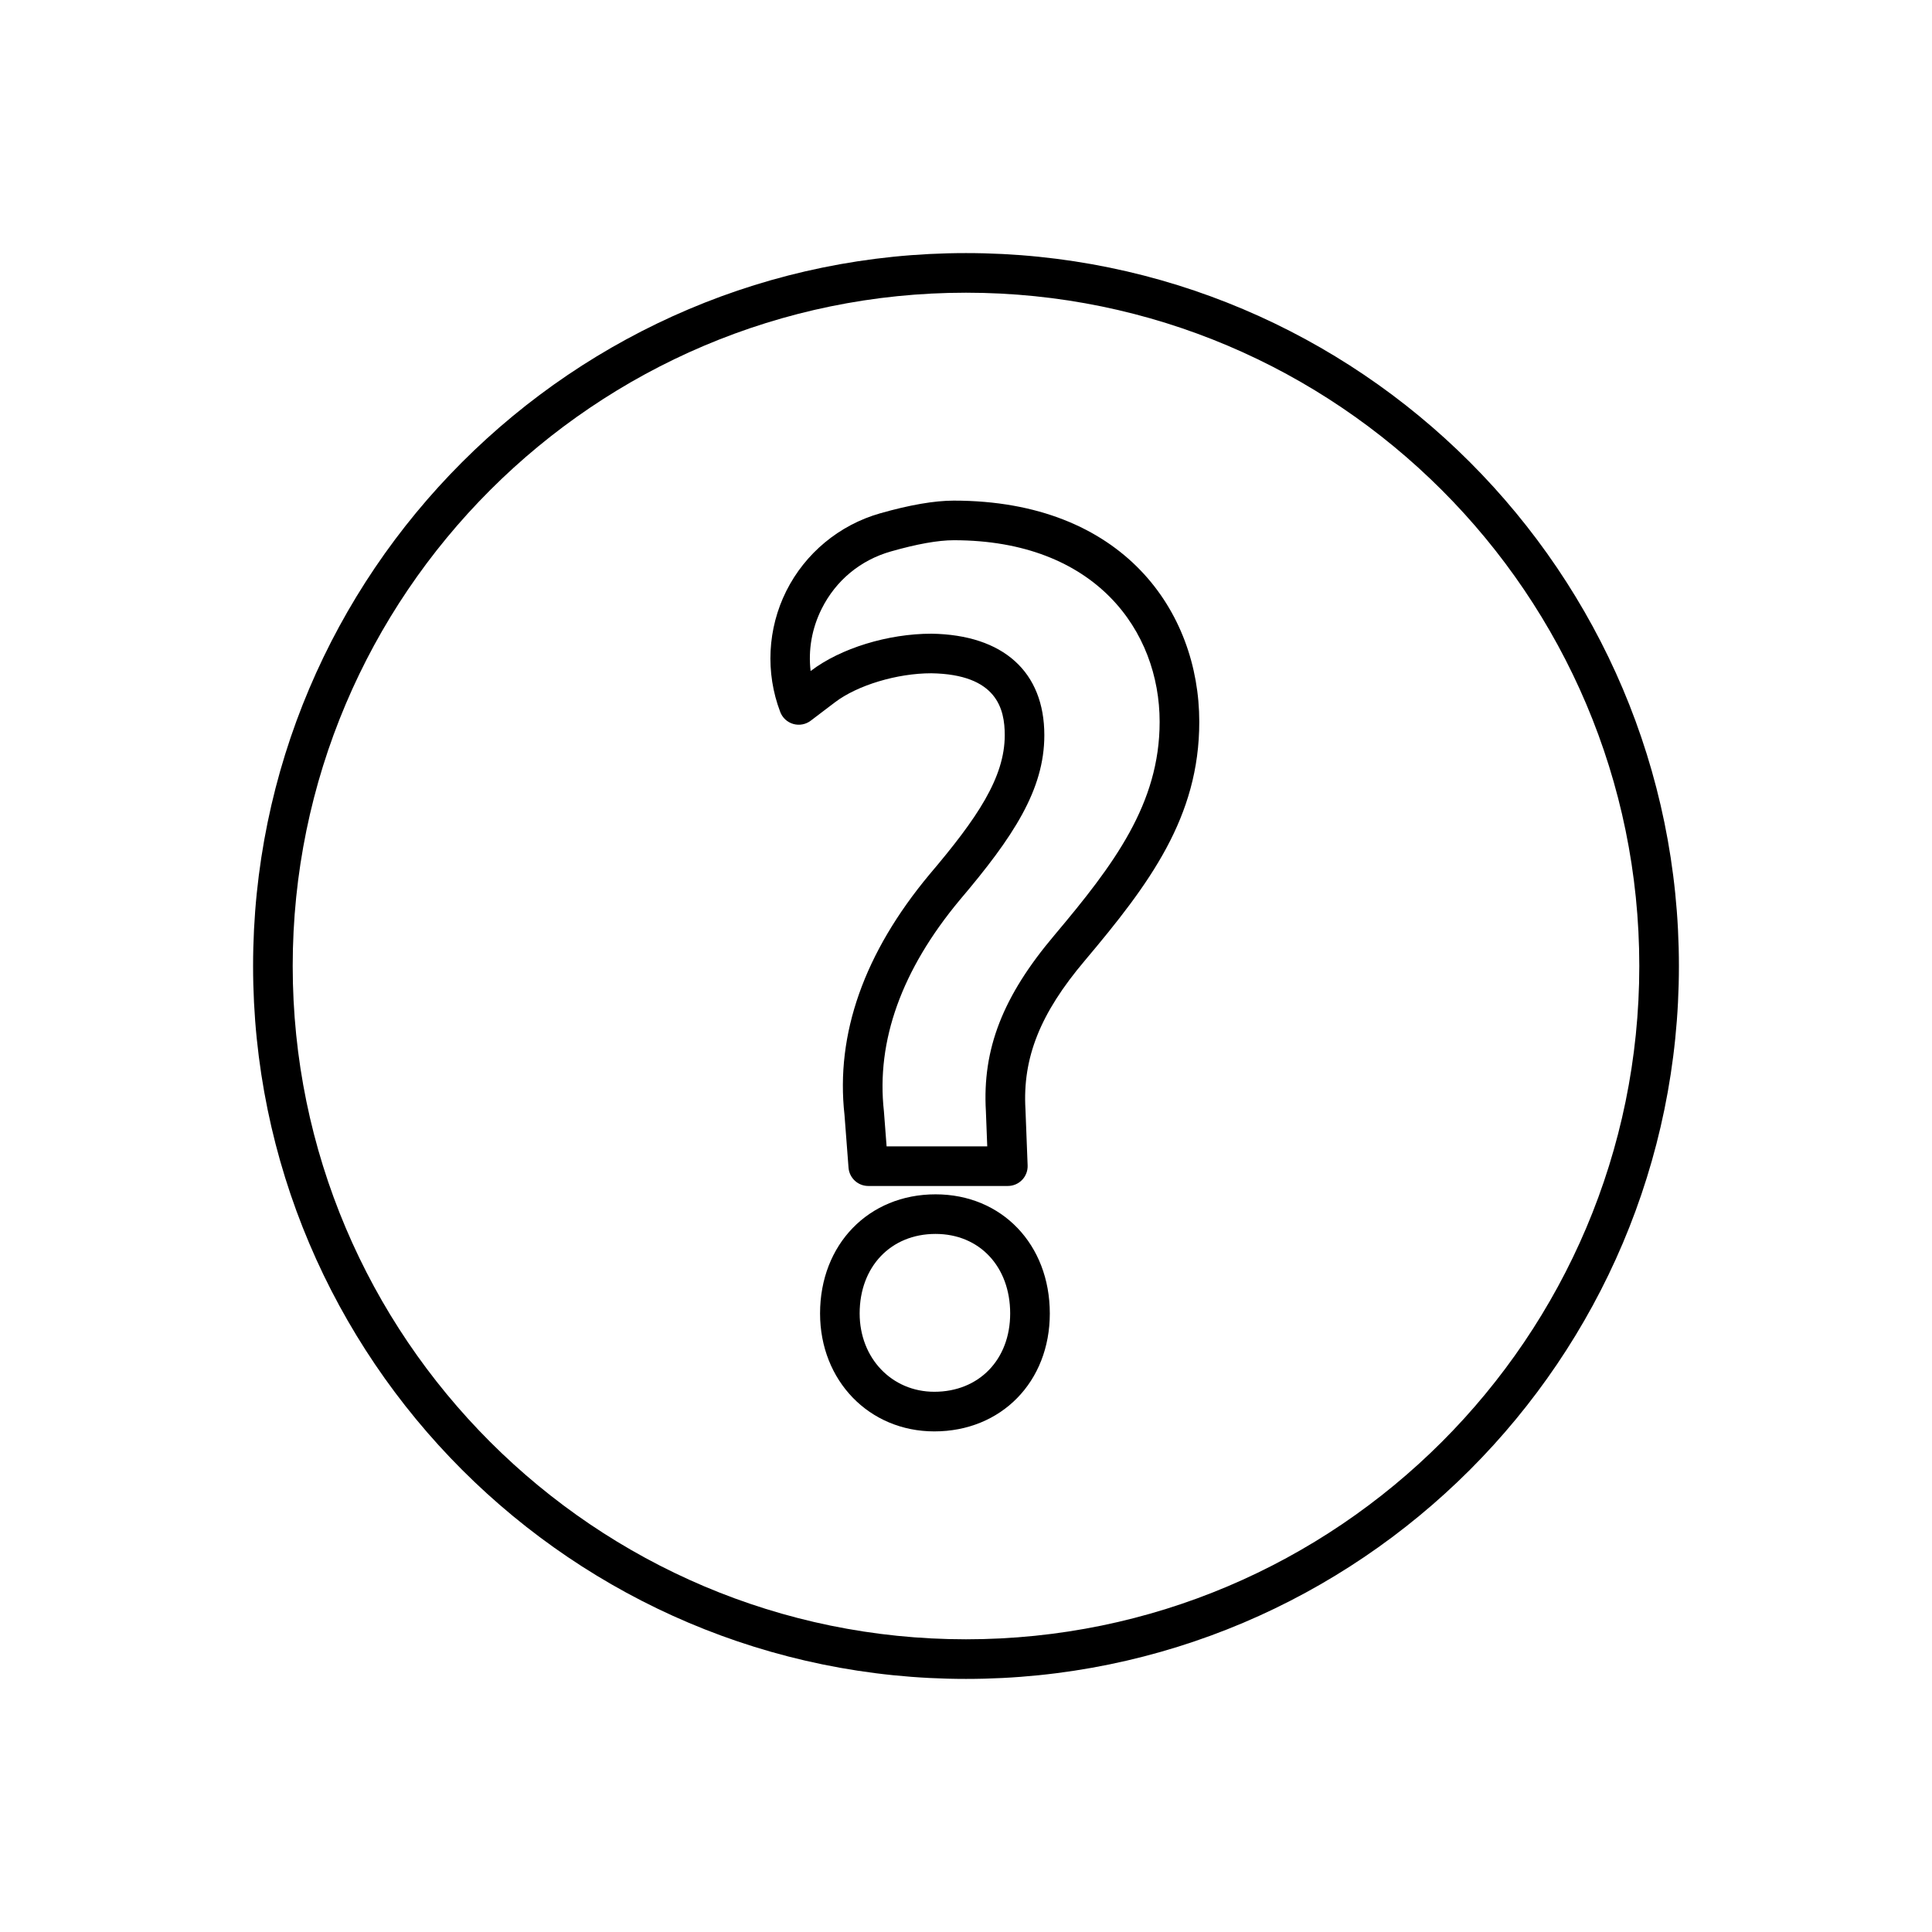
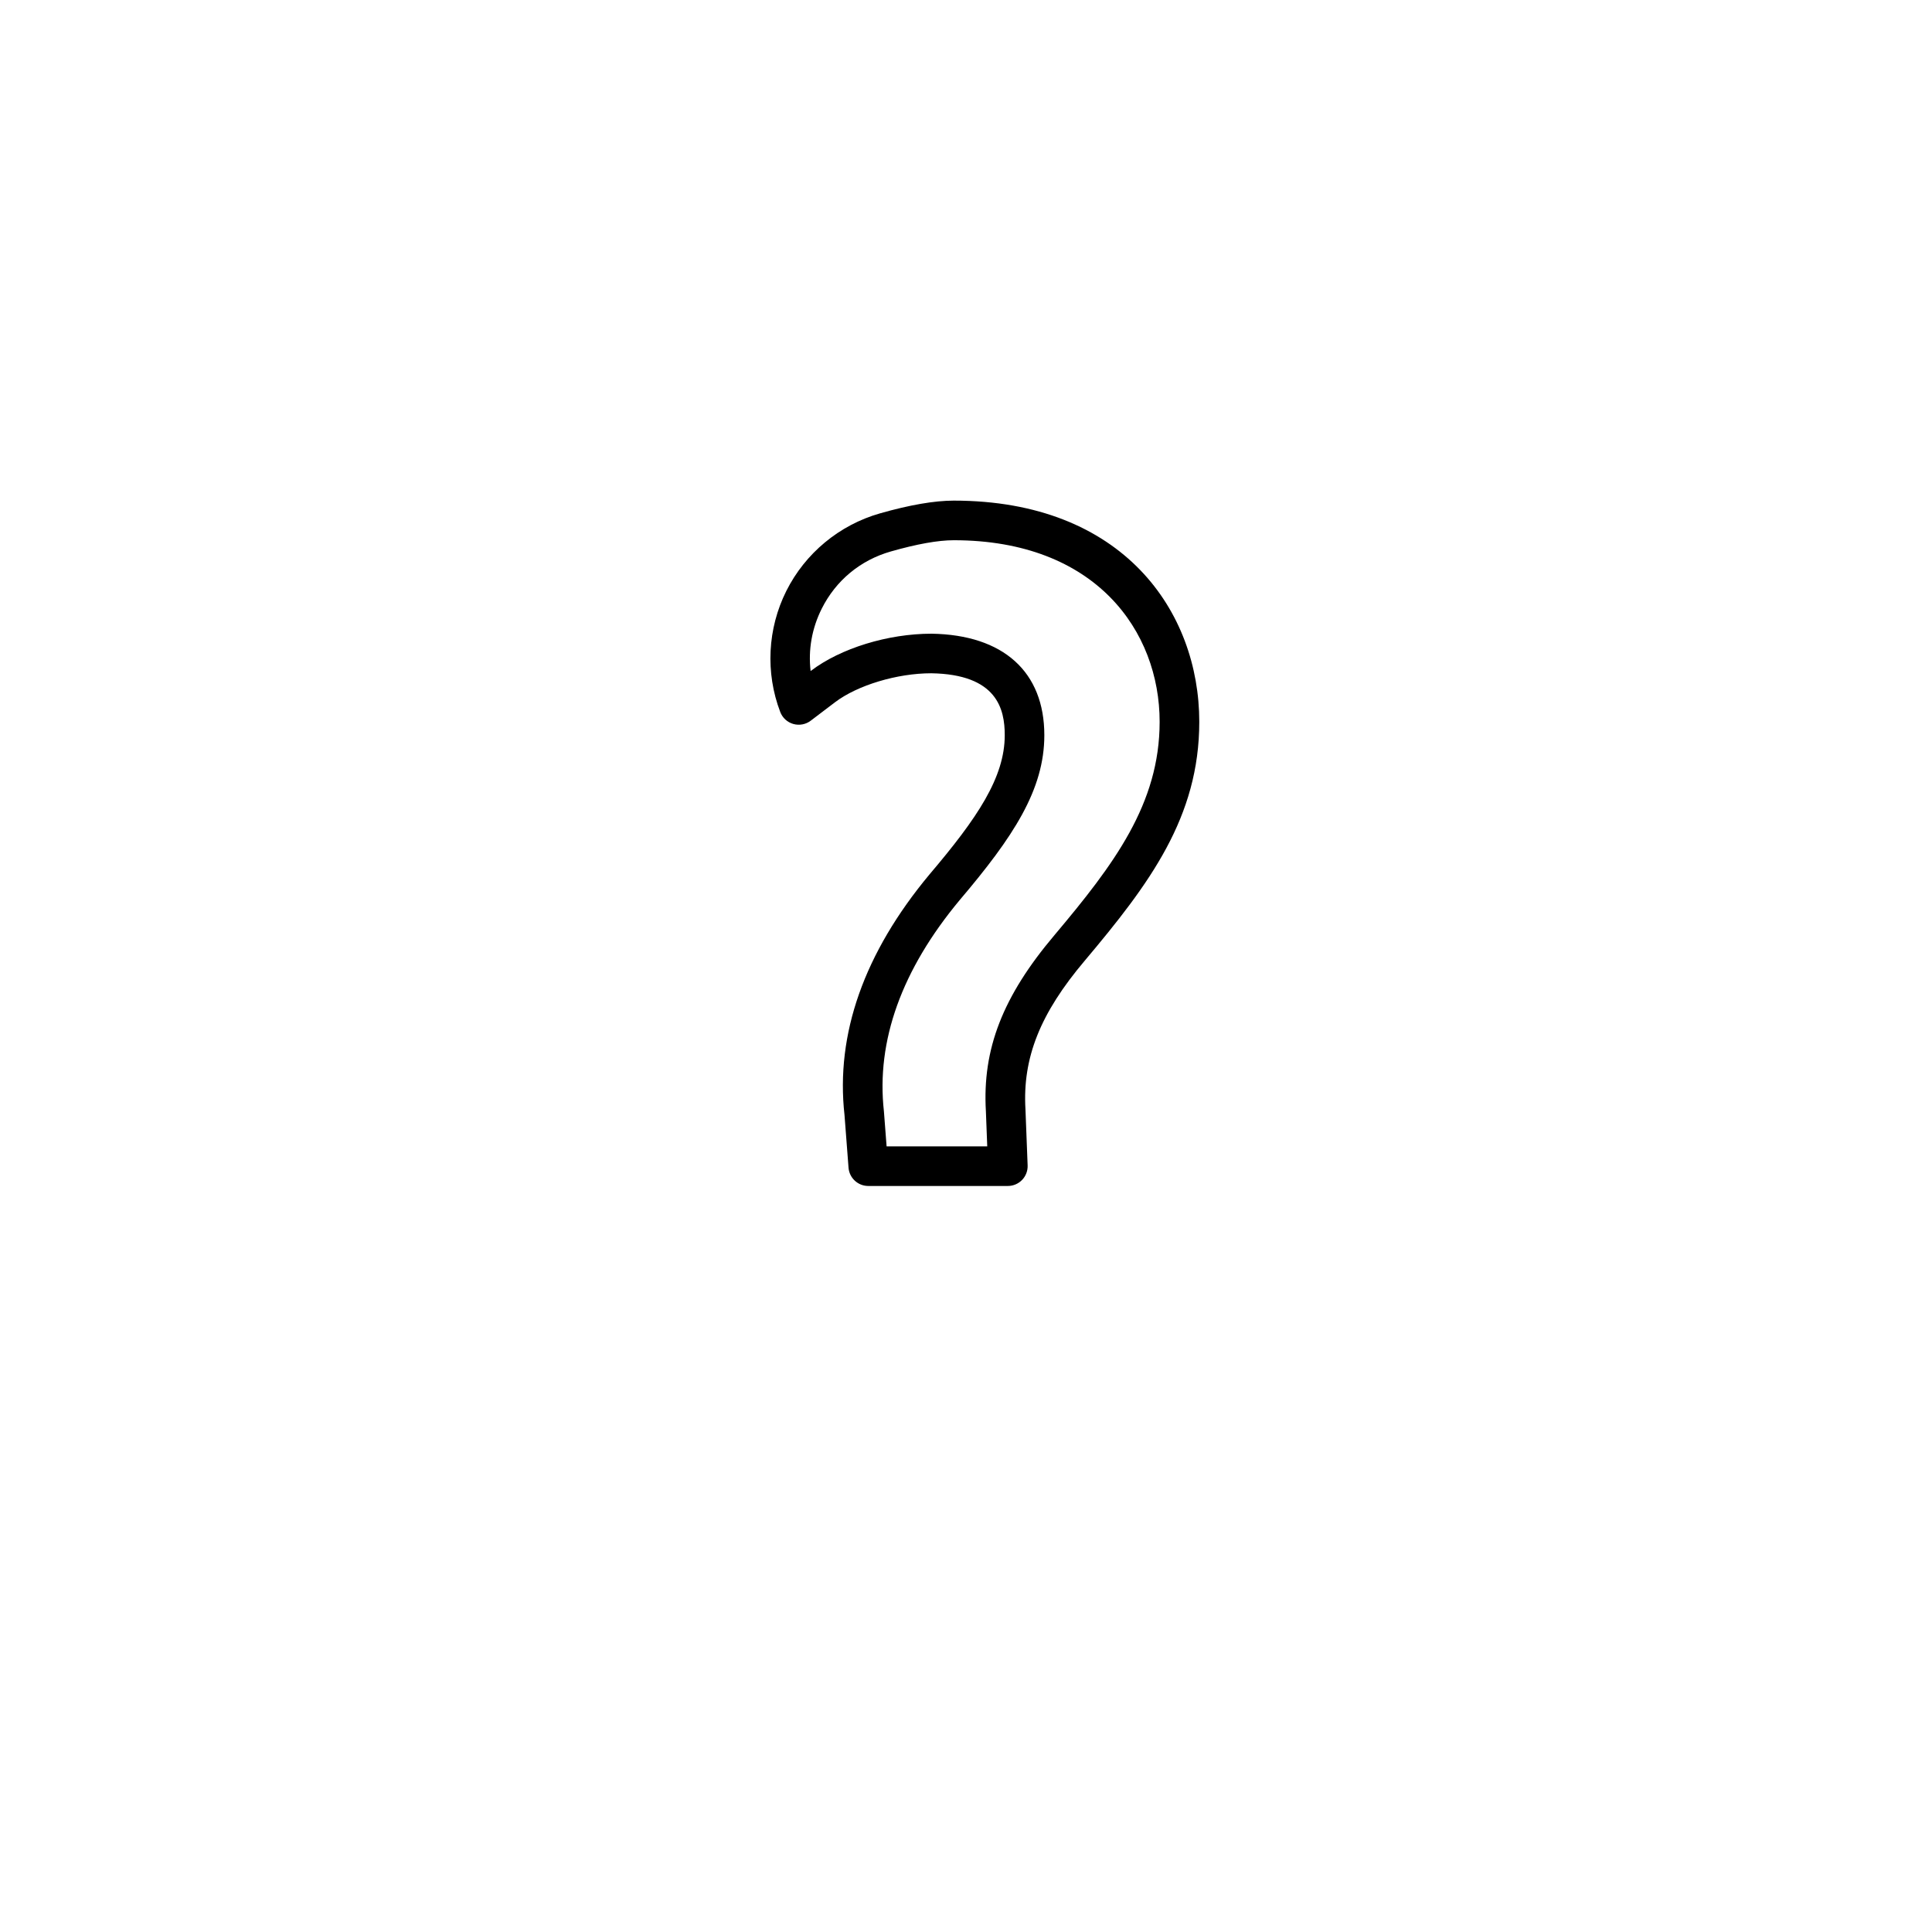
<svg xmlns="http://www.w3.org/2000/svg" fill="#000000" width="800px" height="800px" version="1.1" viewBox="144 144 512 512">
  <g>
    <path d="m396.76 276.67c-5.113 0-11.695 1.137-19.559 3.379-10.762 3.066-19.809 10.562-24.816 20.555-4.992 9.973-5.582 21.66-1.613 32.078 0.59 1.547 1.871 2.723 3.461 3.176 1.594 0.449 3.301 0.133 4.617-0.867l6.434-4.883c5.949-4.523 16.473-7.684 25.508-7.684 17.457 0.277 19.477 9.492 19.477 16.402 0 11.223-7.293 22.008-19.926 36.883-17.359 20.828-24.934 42.348-22.539 63.785l1.066 13.953c0.211 2.734 2.492 4.848 5.234 4.848h36.988c1.426 0 2.793-0.582 3.781-1.609 0.988-1.027 1.516-2.414 1.461-3.84l-0.574-14.871c-0.801-13.645 3.898-25.426 15.719-39.395 17.195-20.414 30.344-38.039 30.344-63.293-0.004-29.18-20.121-58.617-65.062-58.617zm26.691 115.14c-13.711 16.207-19.148 30.195-18.18 46.676l0.359 9.316h-26.672l-0.711-9.285c-2.086-18.664 4.699-37.535 20.125-56.043 14.176-16.699 22.387-29.191 22.387-43.641 0-16.793-10.863-26.598-29.891-26.898-11.551 0-24.094 3.856-31.938 9.82l-0.109 0.078c-0.66-5.613 0.328-11.301 2.945-16.527 3.75-7.484 10.25-12.867 18.312-15.164 6.926-1.977 12.531-2.977 16.676-2.977 37.688 0 54.562 24.168 54.562 48.117 0.004 21.711-12.074 37.781-27.867 56.527z" />
-     <path d="m391.93 460.51c-17.734 0-30.605 13.277-30.605 31.57 0 17.816 13.016 31.254 30.285 31.254 17.734 0 30.602-13.145 30.602-31.254-0.004-18.293-12.738-31.57-30.281-31.57zm-0.324 52.324c-11.281 0-19.789-8.922-19.789-20.758 0-12.406 8.273-21.074 20.109-21.074 11.648 0 19.781 8.668 19.781 21.074 0.004 12.223-8.262 20.758-20.102 20.758z" />
-     <path d="m400 211.07c-104.18 0-188.93 84.754-188.93 188.93s84.754 188.93 188.93 188.93 188.93-84.754 188.93-188.93c-0.004-104.18-84.754-188.93-188.93-188.93zm0 367.36c-98.391 0-178.43-80.047-178.43-178.43 0-98.387 80.043-178.43 178.43-178.43s178.43 80.047 178.43 178.43c-0.004 98.391-80.047 178.43-178.43 178.43z" />
  </g>
</svg>